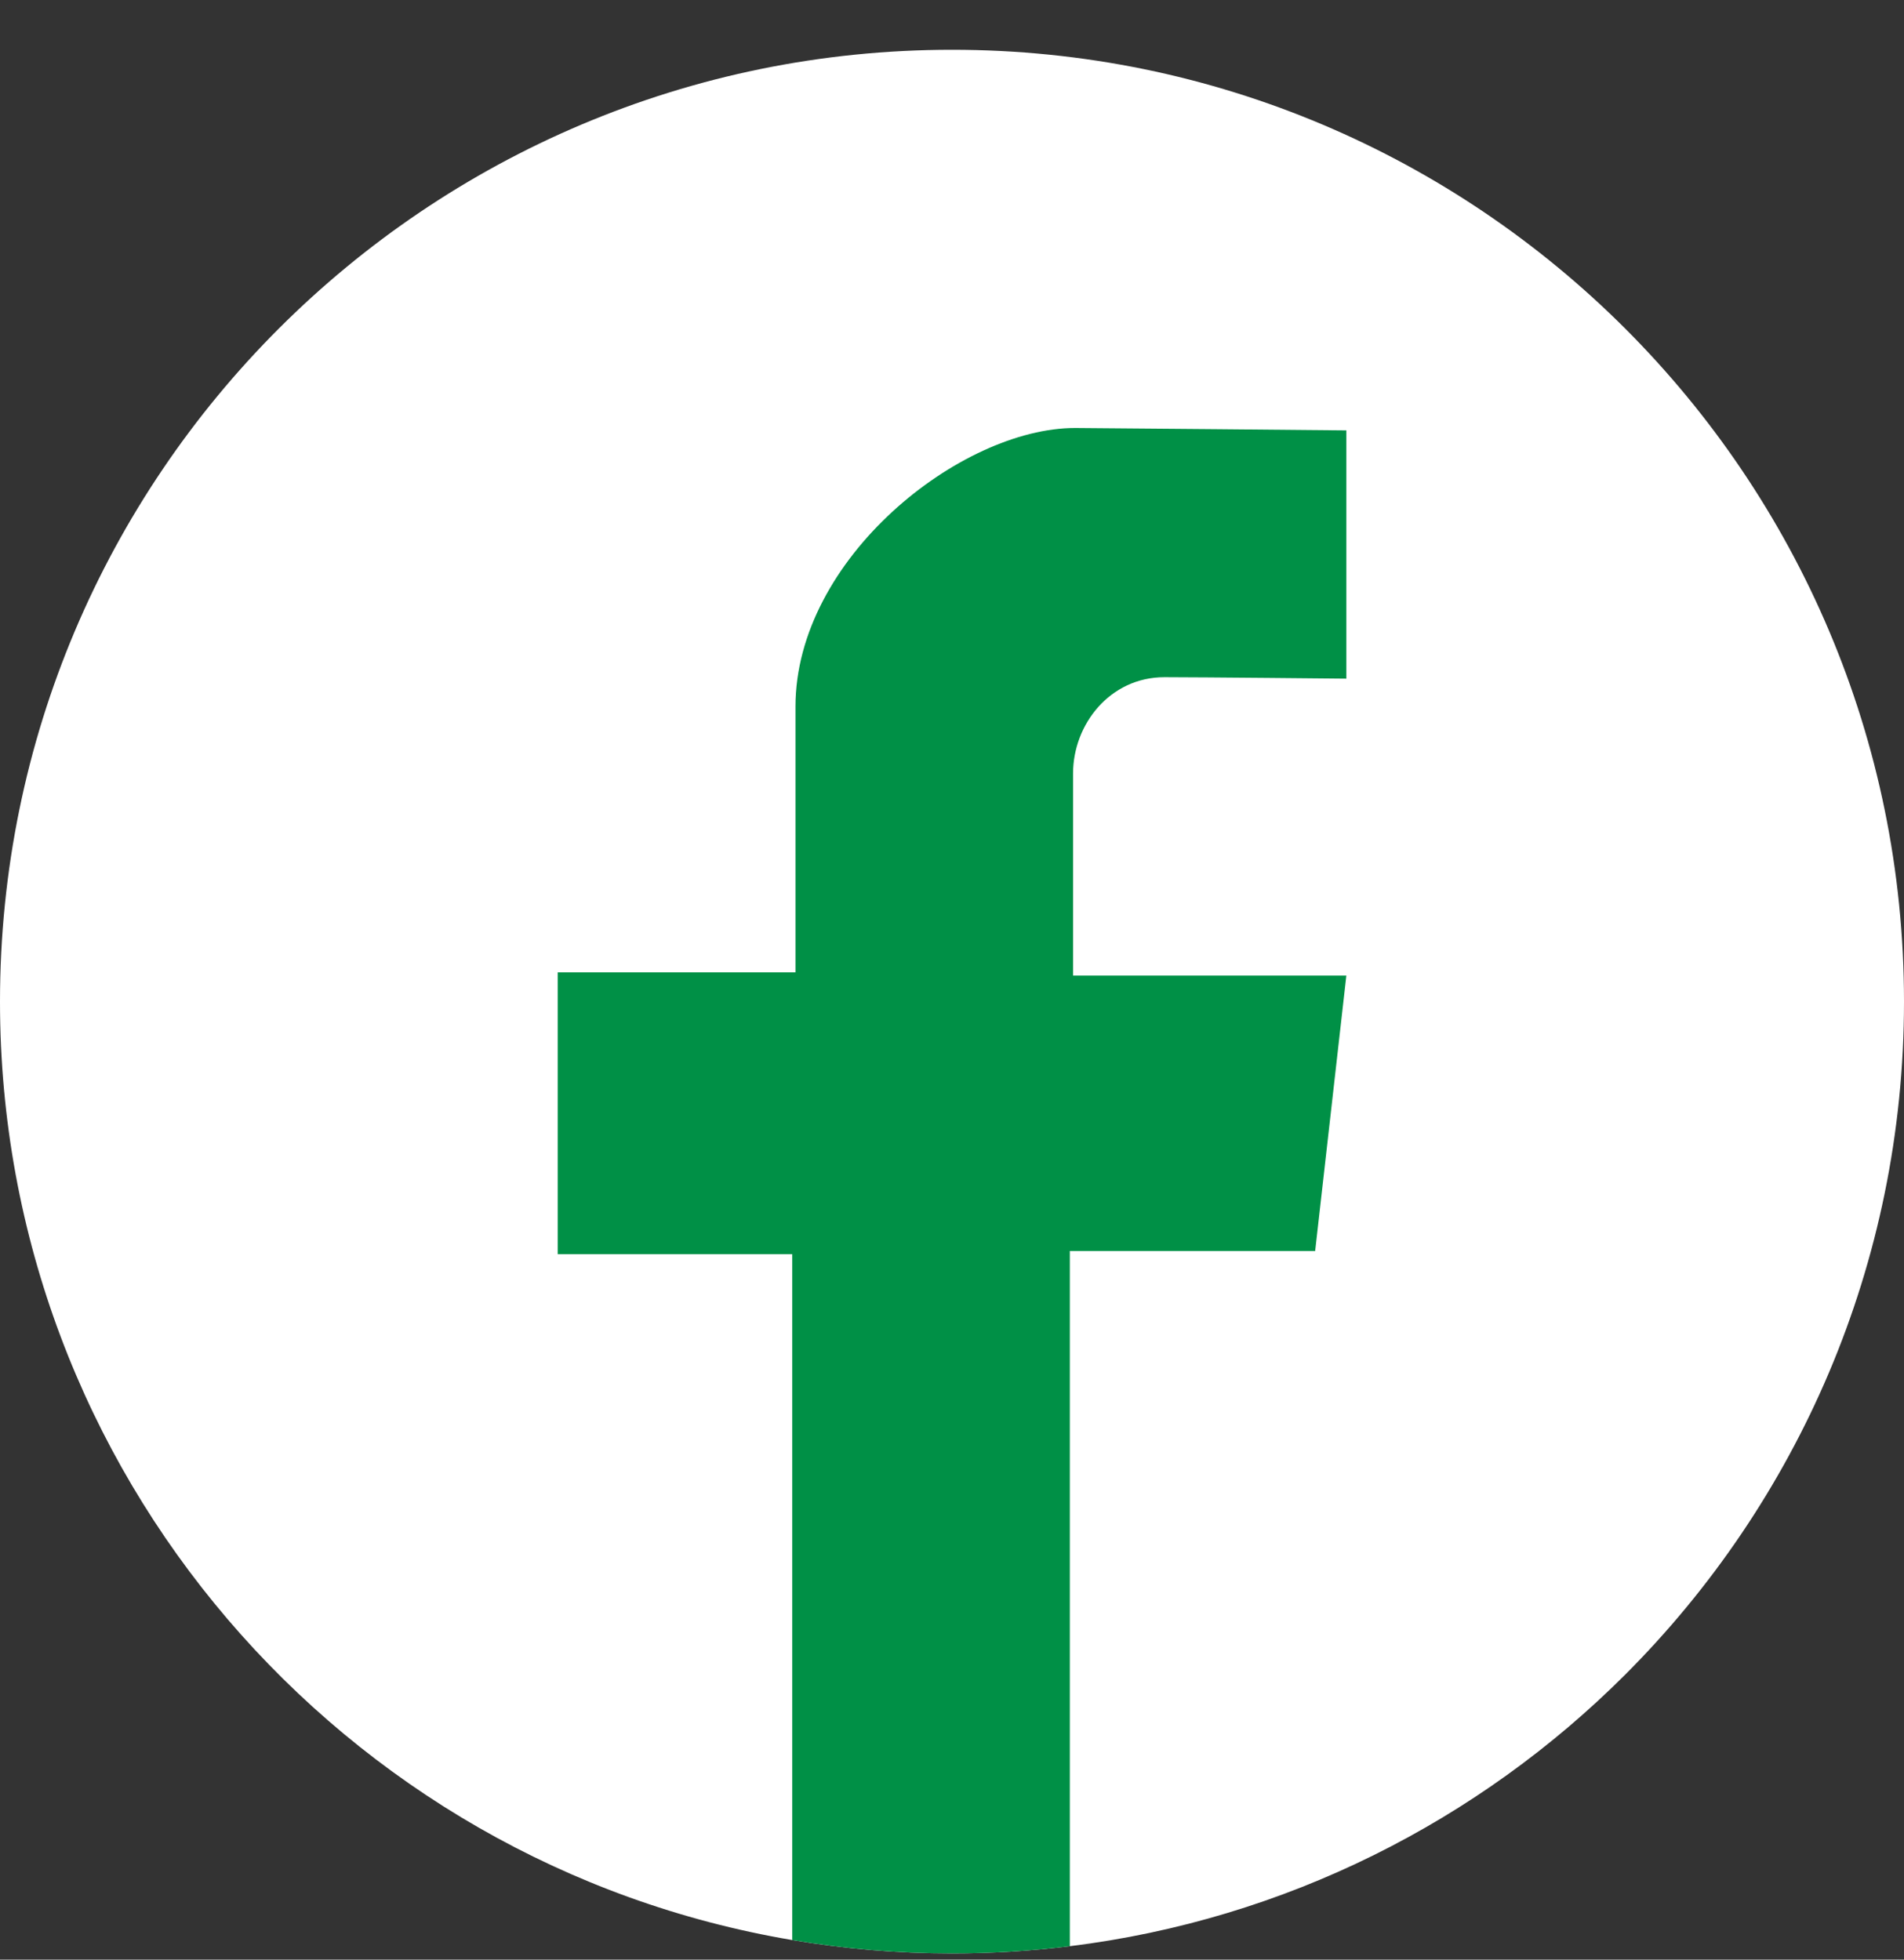
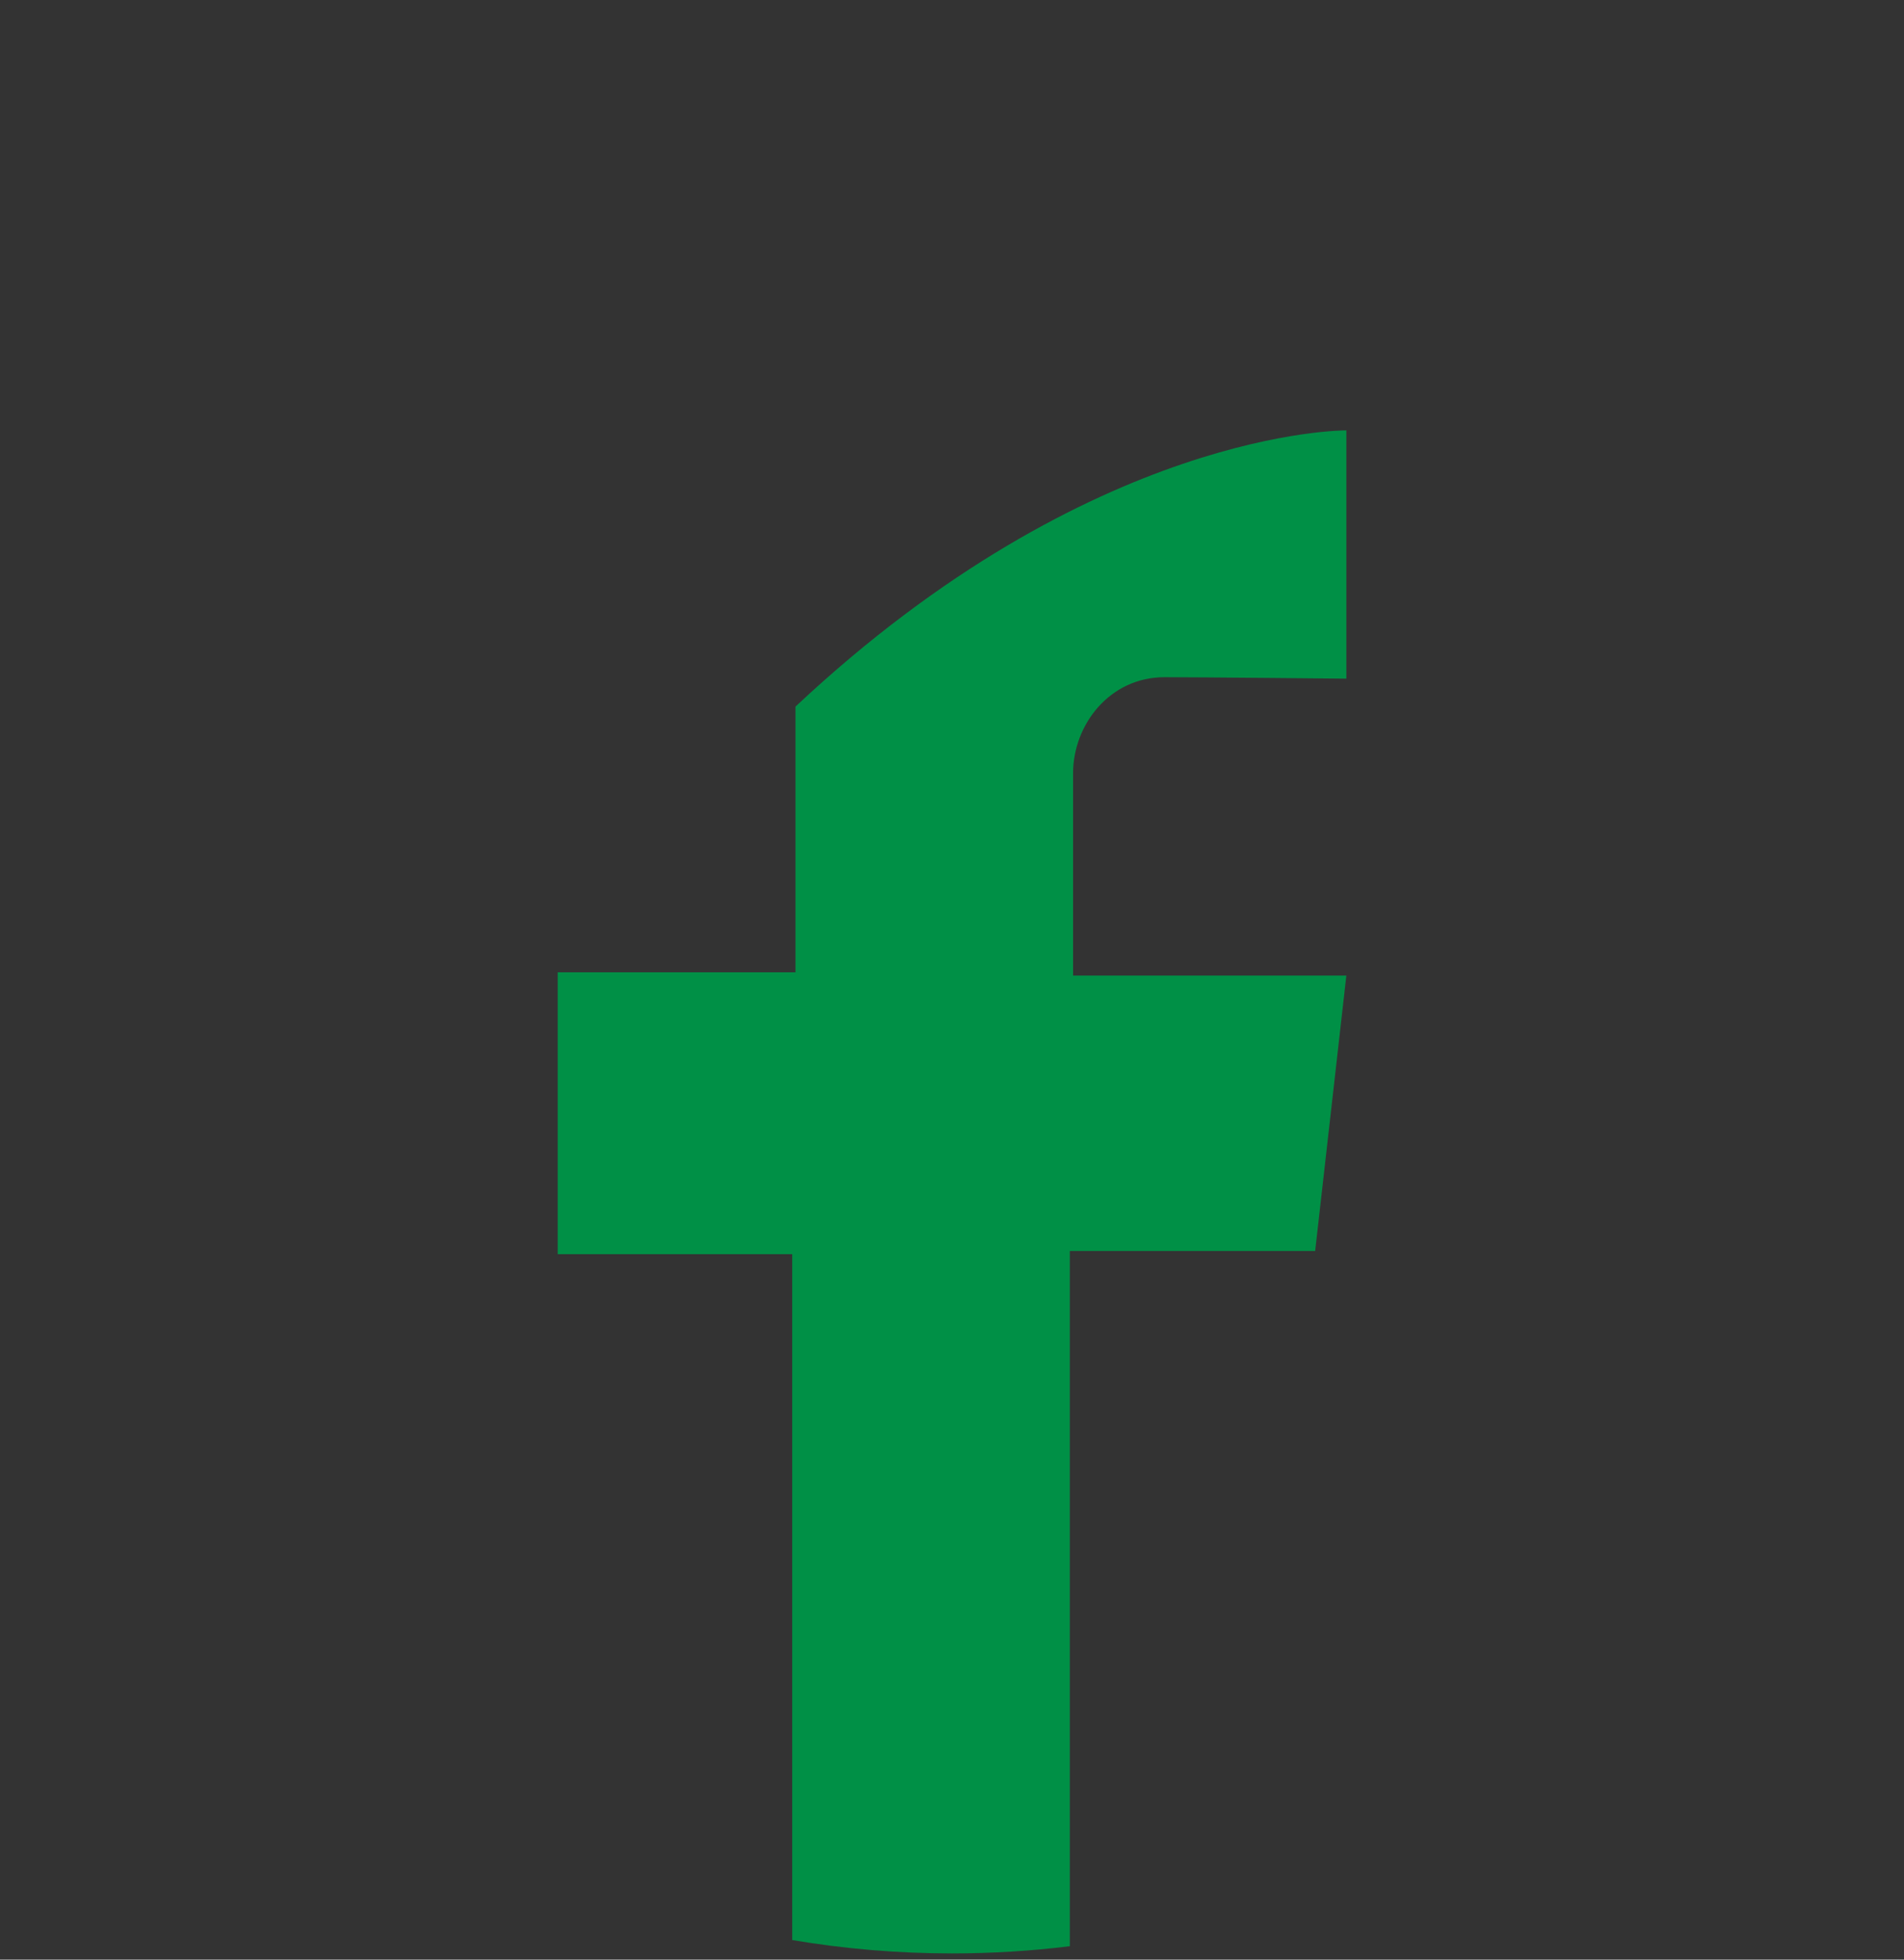
<svg xmlns="http://www.w3.org/2000/svg" width="34" height="35" viewBox="0 0 34 35" fill="none">
  <rect x="0" y="0" width="34" height="35" fill="#333333" stroke="none" />
  <g clip-path="url(#clip0_12710_637)">
-     <path d="M34 17.889C34 22.583 32.097 26.833 29.021 29.91C26.411 32.519 22.957 34.284 19.104 34.76C18.415 34.845 17.712 34.889 17 34.889C16.028 34.889 15.075 34.807 14.147 34.65C6.116 33.293 0 26.305 0 17.889C0 13.194 1.903 8.944 4.979 5.868C8.056 2.792 12.306 0.889 17 0.889C21.694 0.889 25.944 2.792 29.021 5.868C32.097 8.944 34 13.194 34 17.889Z" fill="white" />
-     <path d="M19.162 13.812V17.424H24.042L23.485 22.343H19.104V34.76C18.415 34.845 17.713 34.889 17 34.889C16.028 34.889 15.075 34.807 14.147 34.65V22.4H9.959V17.366H14.205V12.62C14.205 9.976 17.151 7.644 19.2 7.644C19.508 7.644 24.042 7.687 24.042 7.687V12.121C24.042 12.121 21.448 12.095 20.795 12.095C19.815 12.095 19.162 12.944 19.162 13.812Z" fill="#009046" />
+     <path d="M19.162 13.812V17.424H24.042L23.485 22.343H19.104V34.76C18.415 34.845 17.713 34.889 17 34.889C16.028 34.889 15.075 34.807 14.147 34.65V22.4H9.959V17.366H14.205V12.62C19.508 7.644 24.042 7.687 24.042 7.687V12.121C24.042 12.121 21.448 12.095 20.795 12.095C19.815 12.095 19.162 12.944 19.162 13.812Z" fill="#009046" />
  </g>
  <defs>
    <clipPath id="clip0_12710_637">
      <rect width="34" height="34" fill="white" transform="translate(0 0.889)" />
    </clipPath>
  </defs>
</svg>